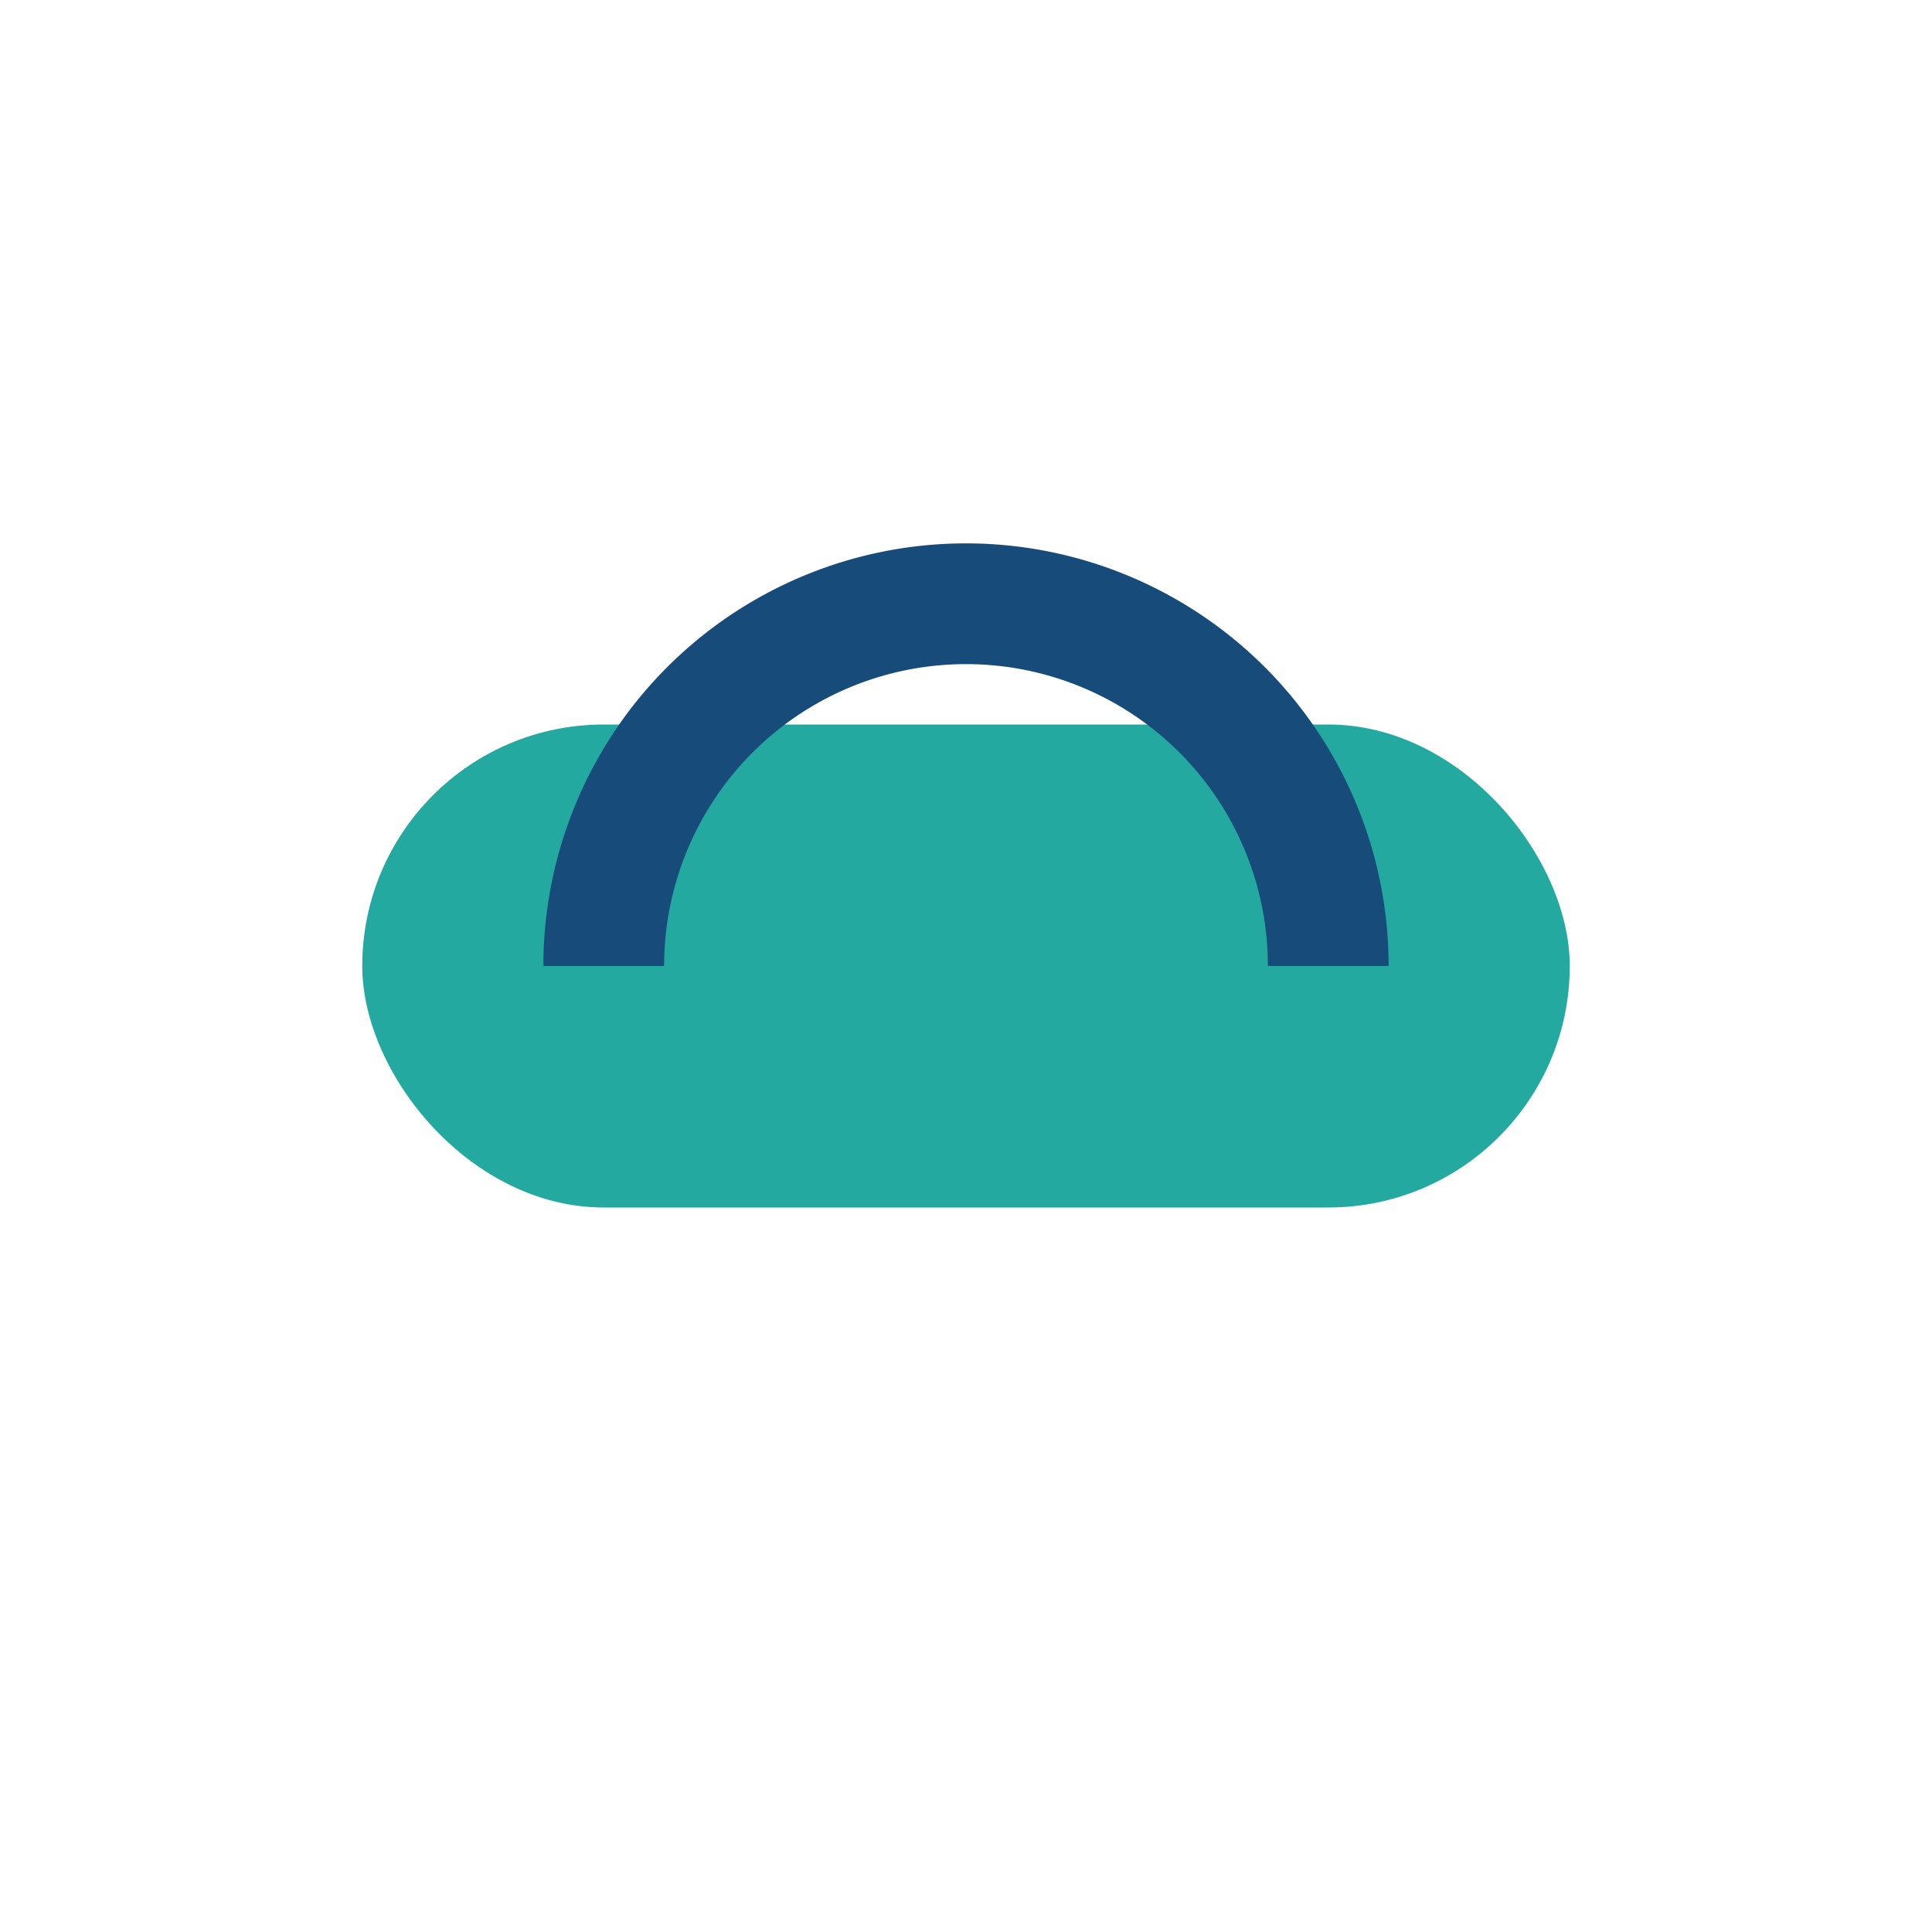
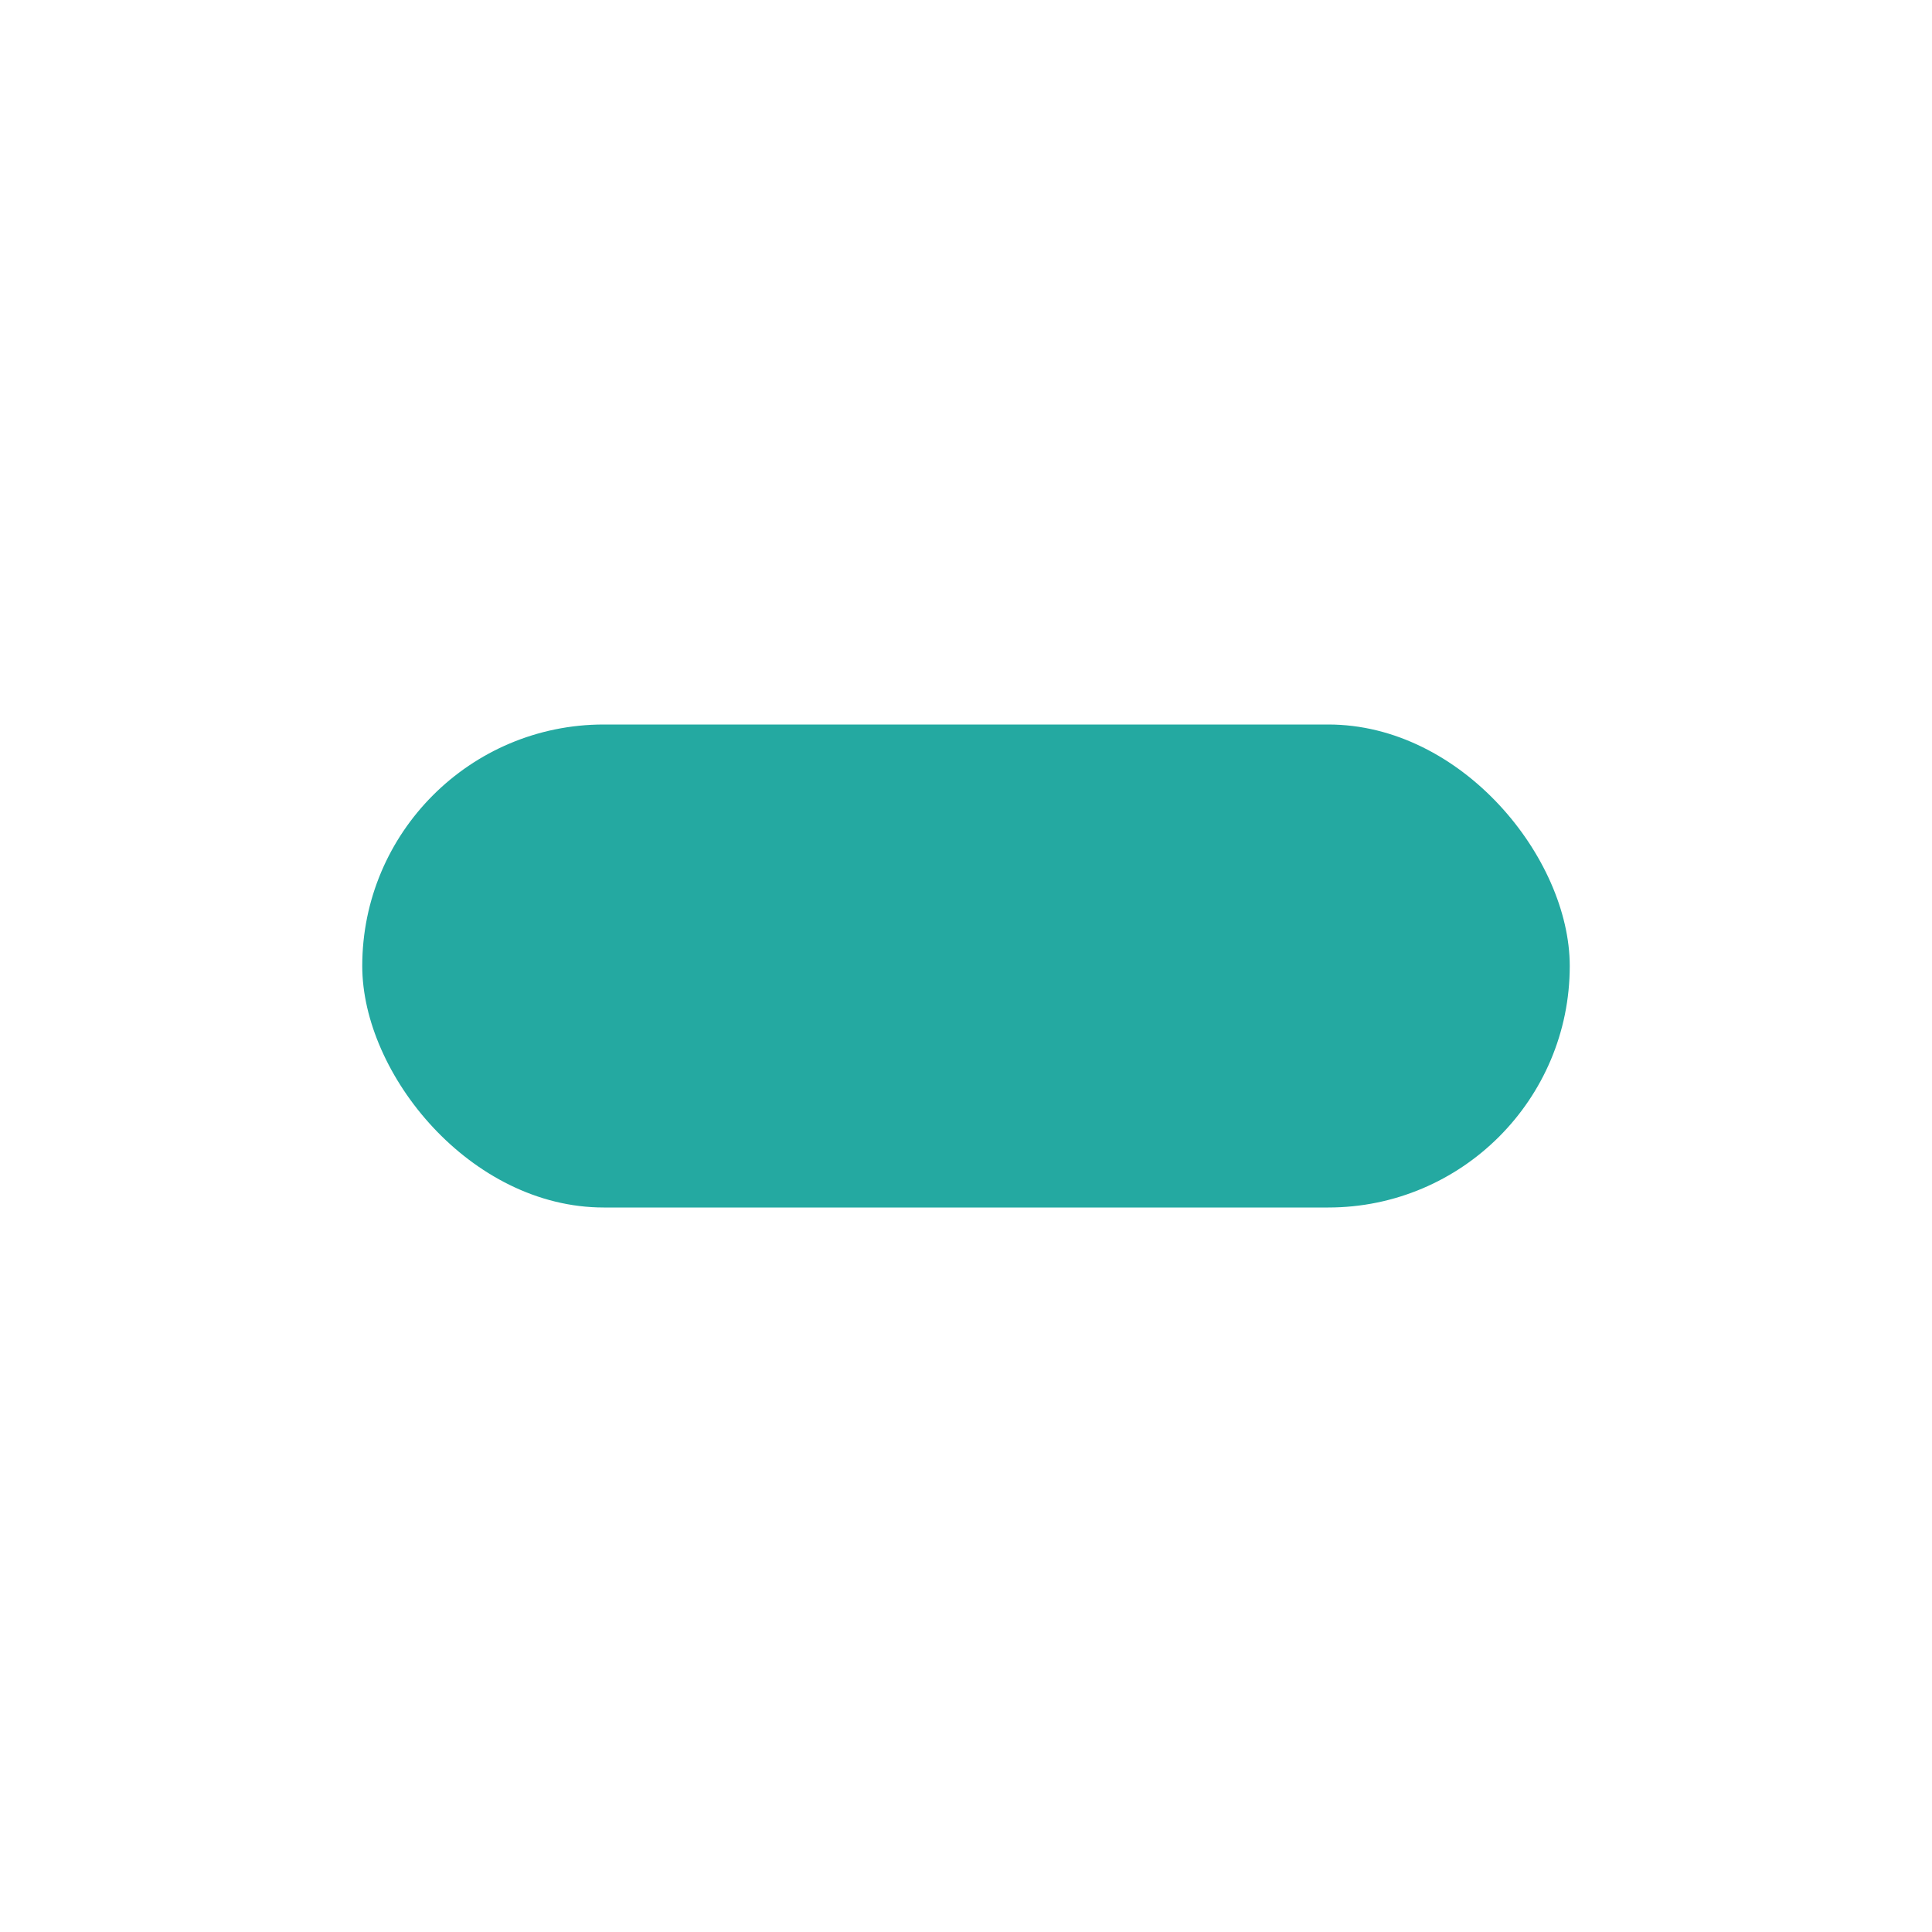
<svg xmlns="http://www.w3.org/2000/svg" width="32" height="32" viewBox="0 0 32 32">
  <rect x="6" y="12" width="20" height="8" rx="4" fill="#24A9A1" />
-   <path d="M10 16a6 6 0 0 1 12 0" stroke="#174C7A" stroke-width="2" fill="none" />
</svg>